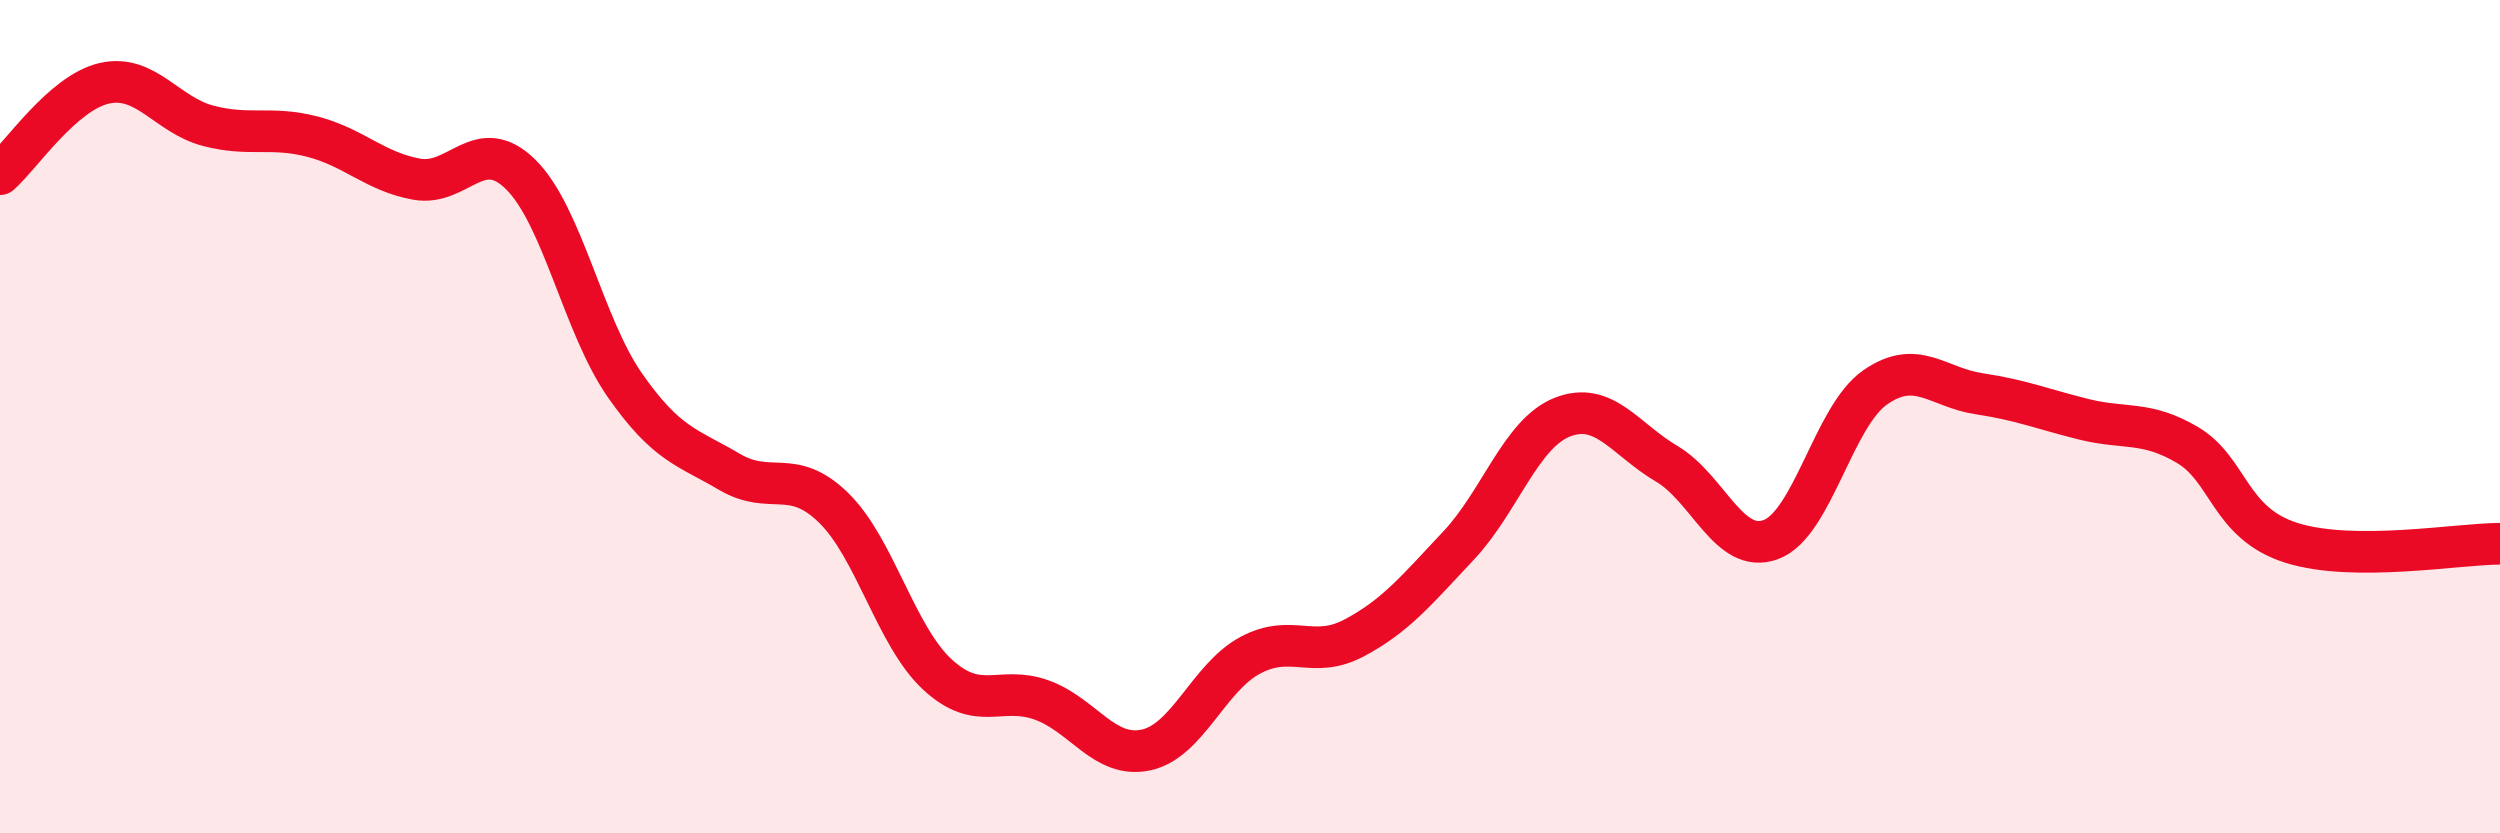
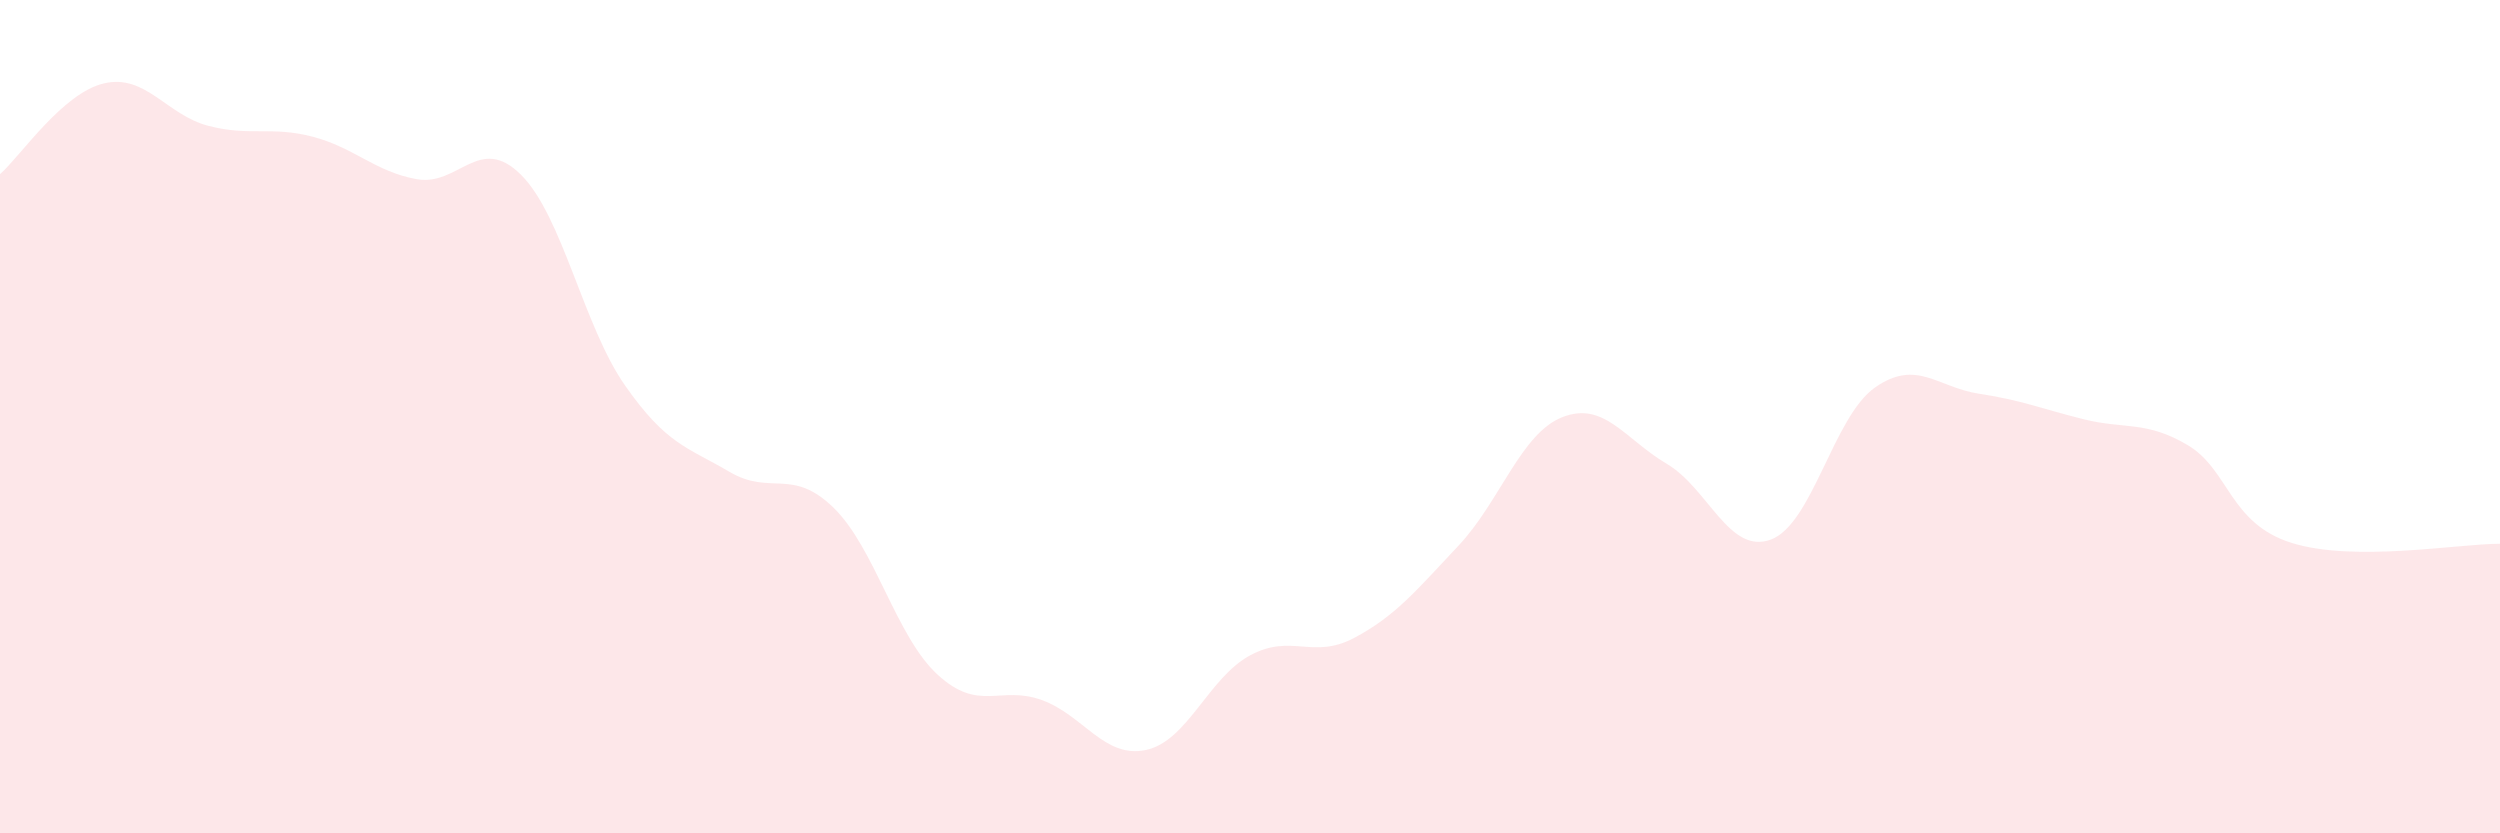
<svg xmlns="http://www.w3.org/2000/svg" width="60" height="20" viewBox="0 0 60 20">
  <path d="M 0,4.18 C 0.5,3.74 1.5,2.23 2.5,2 C 3.5,1.77 4,2.76 5,3.02 C 6,3.28 6.5,3.02 7.5,3.28 C 8.5,3.54 9,4.12 10,4.3 C 11,4.48 11.5,3.2 12.5,4.19 C 13.5,5.18 14,7.82 15,9.25 C 16,10.68 16.5,10.73 17.5,11.32 C 18.5,11.91 19,11.21 20,12.18 C 21,13.15 21.5,15.27 22.5,16.19 C 23.5,17.11 24,16.44 25,16.8 C 26,17.16 26.5,18.21 27.5,18 C 28.5,17.79 29,16.27 30,15.73 C 31,15.19 31.5,15.84 32.5,15.31 C 33.5,14.78 34,14.16 35,13.1 C 36,12.04 36.5,10.4 37.5,10.01 C 38.5,9.62 39,10.54 40,11.13 C 41,11.72 41.5,13.32 42.5,12.95 C 43.5,12.58 44,10 45,9.3 C 46,8.6 46.5,9.3 47.5,9.45 C 48.5,9.6 49,9.81 50,10.06 C 51,10.31 51.5,10.09 52.5,10.68 C 53.5,11.27 53.5,12.56 55,13.03 C 56.5,13.5 59,13.05 60,13.05L60 20L0 20Z" fill="#EB0A25" opacity="0.1" stroke-linecap="round" stroke-linejoin="round" />
-   <path d="M 0,4.18 C 0.5,3.74 1.5,2.23 2.5,2 C 3.5,1.77 4,2.76 5,3.02 C 6,3.28 6.5,3.02 7.5,3.28 C 8.5,3.54 9,4.12 10,4.3 C 11,4.48 11.5,3.2 12.5,4.19 C 13.5,5.18 14,7.82 15,9.25 C 16,10.68 16.5,10.73 17.5,11.32 C 18.5,11.91 19,11.21 20,12.18 C 21,13.15 21.5,15.27 22.5,16.19 C 23.5,17.11 24,16.44 25,16.8 C 26,17.16 26.5,18.21 27.5,18 C 28.5,17.79 29,16.27 30,15.73 C 31,15.19 31.5,15.84 32.5,15.31 C 33.5,14.78 34,14.16 35,13.1 C 36,12.04 36.5,10.4 37.5,10.01 C 38.5,9.62 39,10.54 40,11.13 C 41,11.72 41.5,13.32 42.5,12.95 C 43.5,12.58 44,10 45,9.3 C 46,8.6 46.5,9.3 47.5,9.45 C 48.5,9.6 49,9.81 50,10.06 C 51,10.31 51.5,10.09 52.5,10.68 C 53.5,11.27 53.5,12.56 55,13.03 C 56.5,13.5 59,13.05 60,13.05" stroke="#EB0A25" stroke-width="1" fill="none" stroke-linecap="round" stroke-linejoin="round" />
</svg>